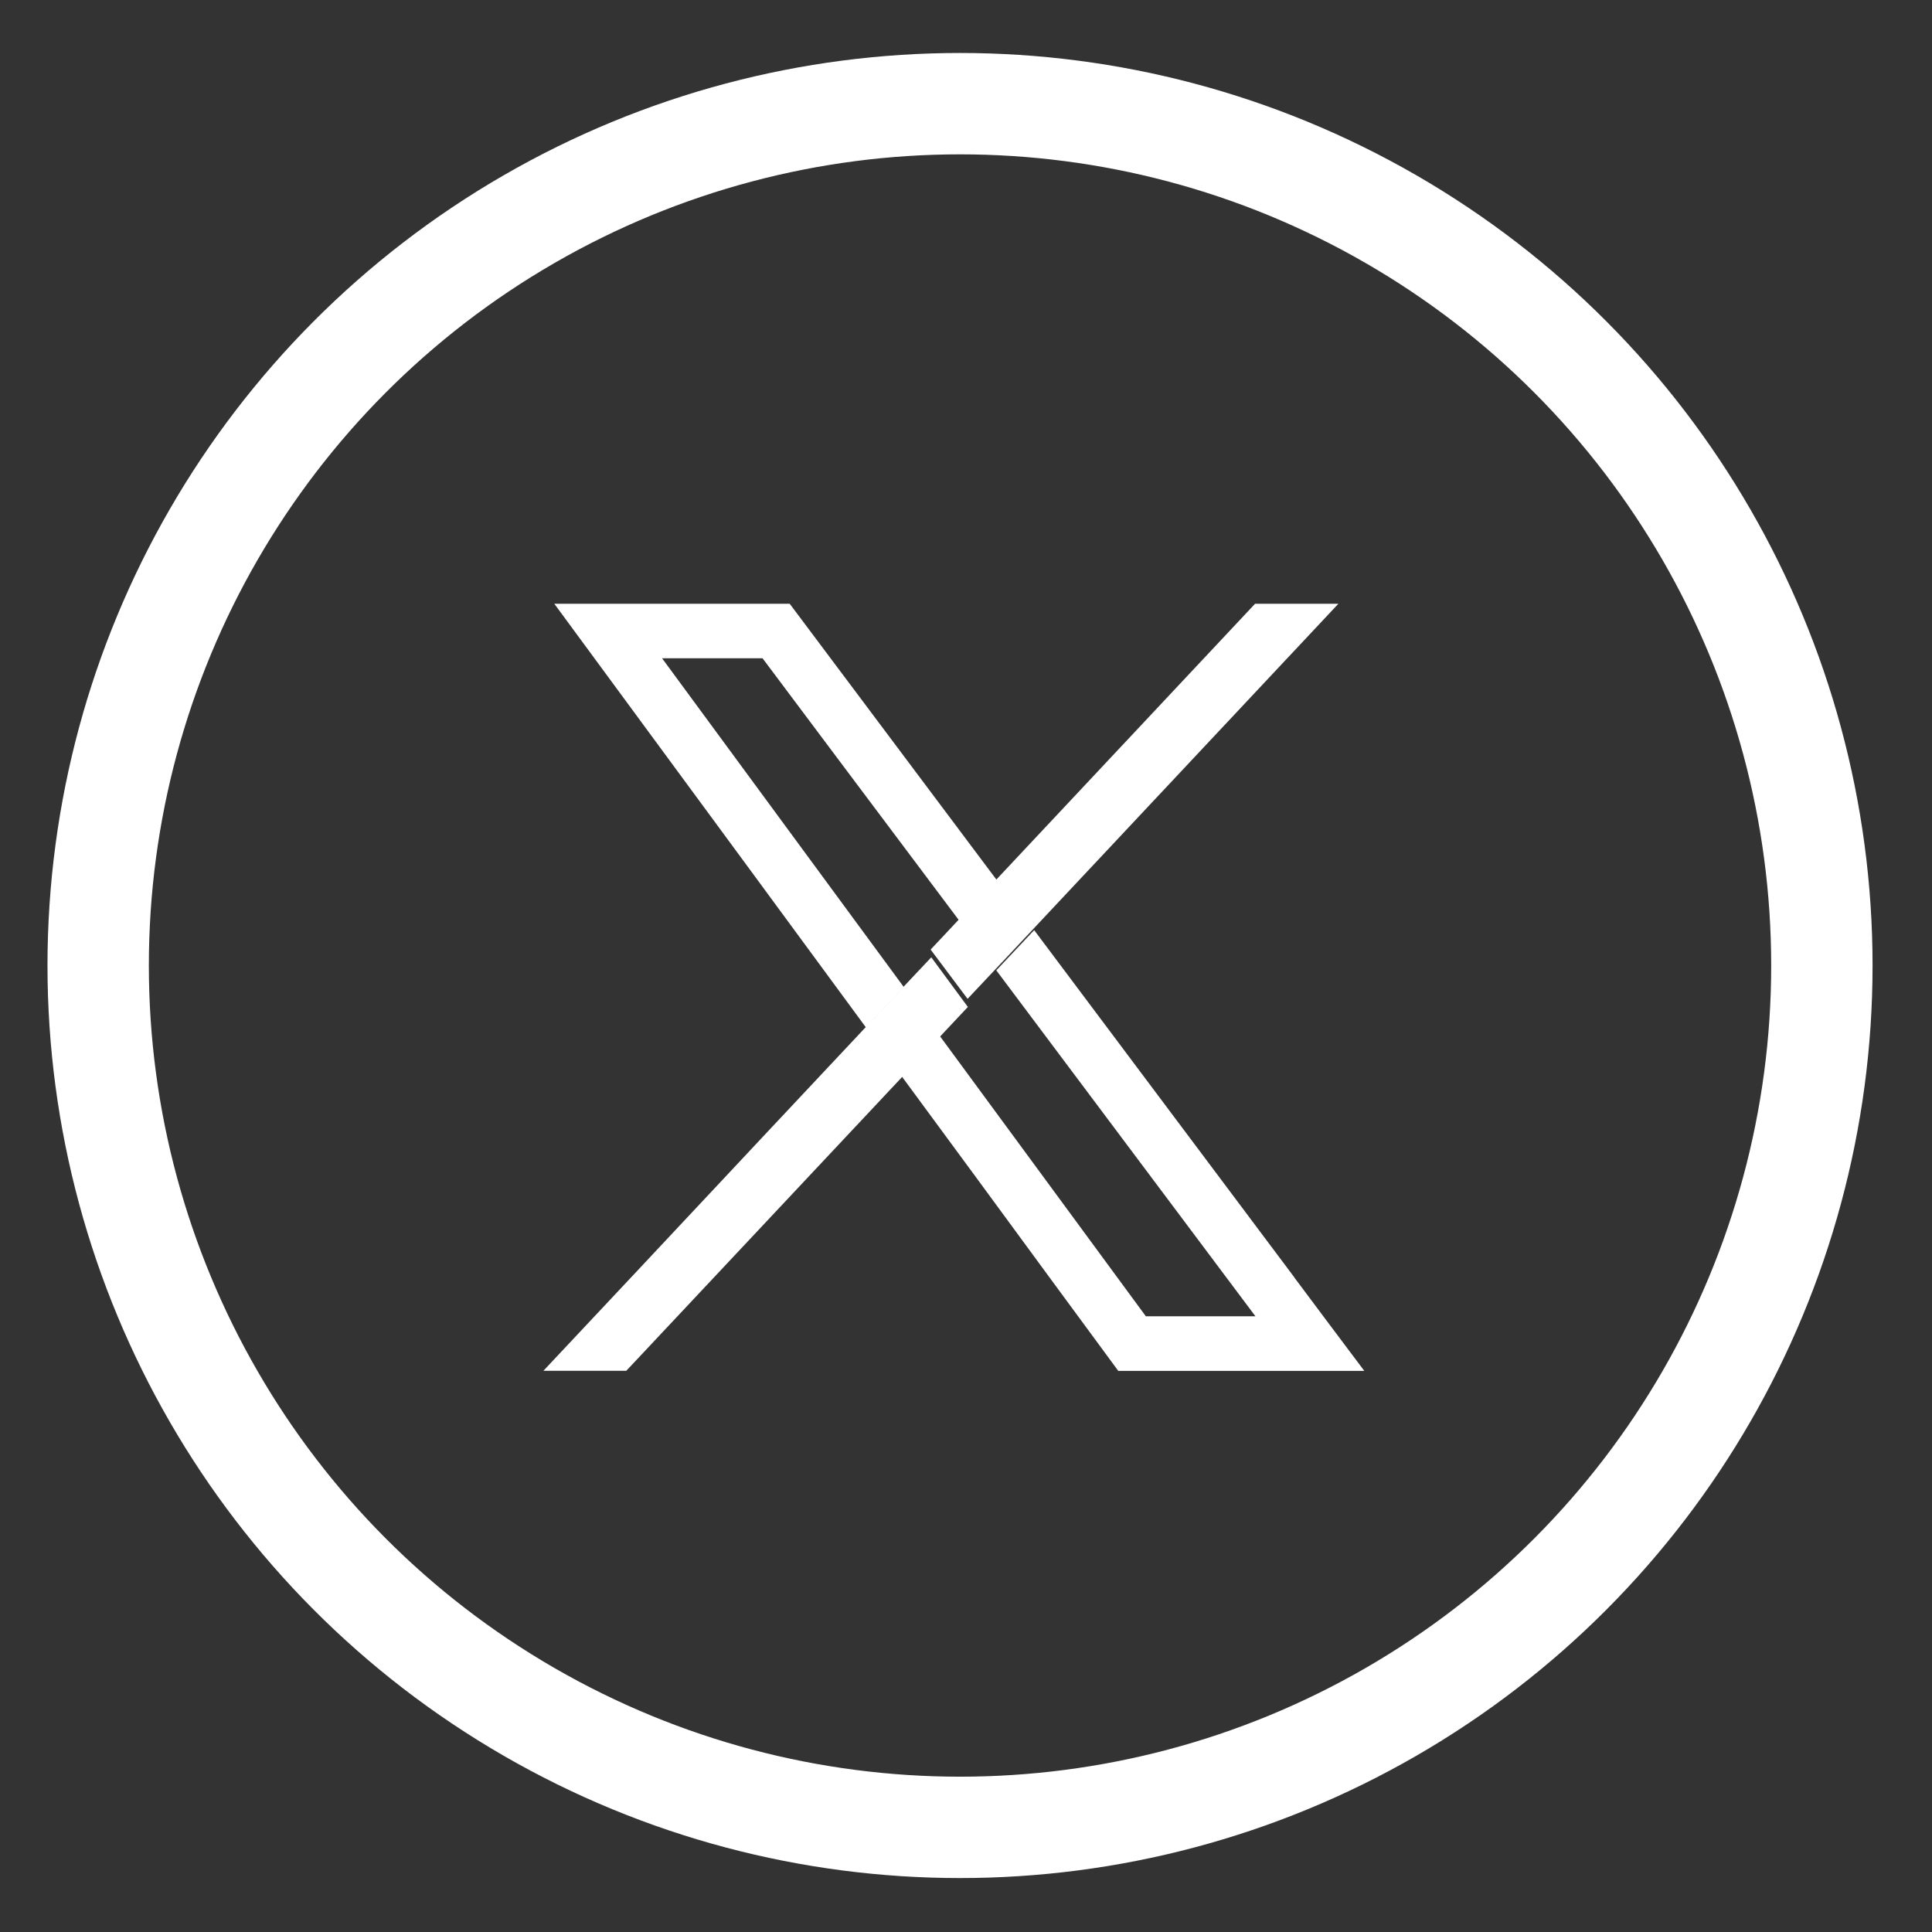
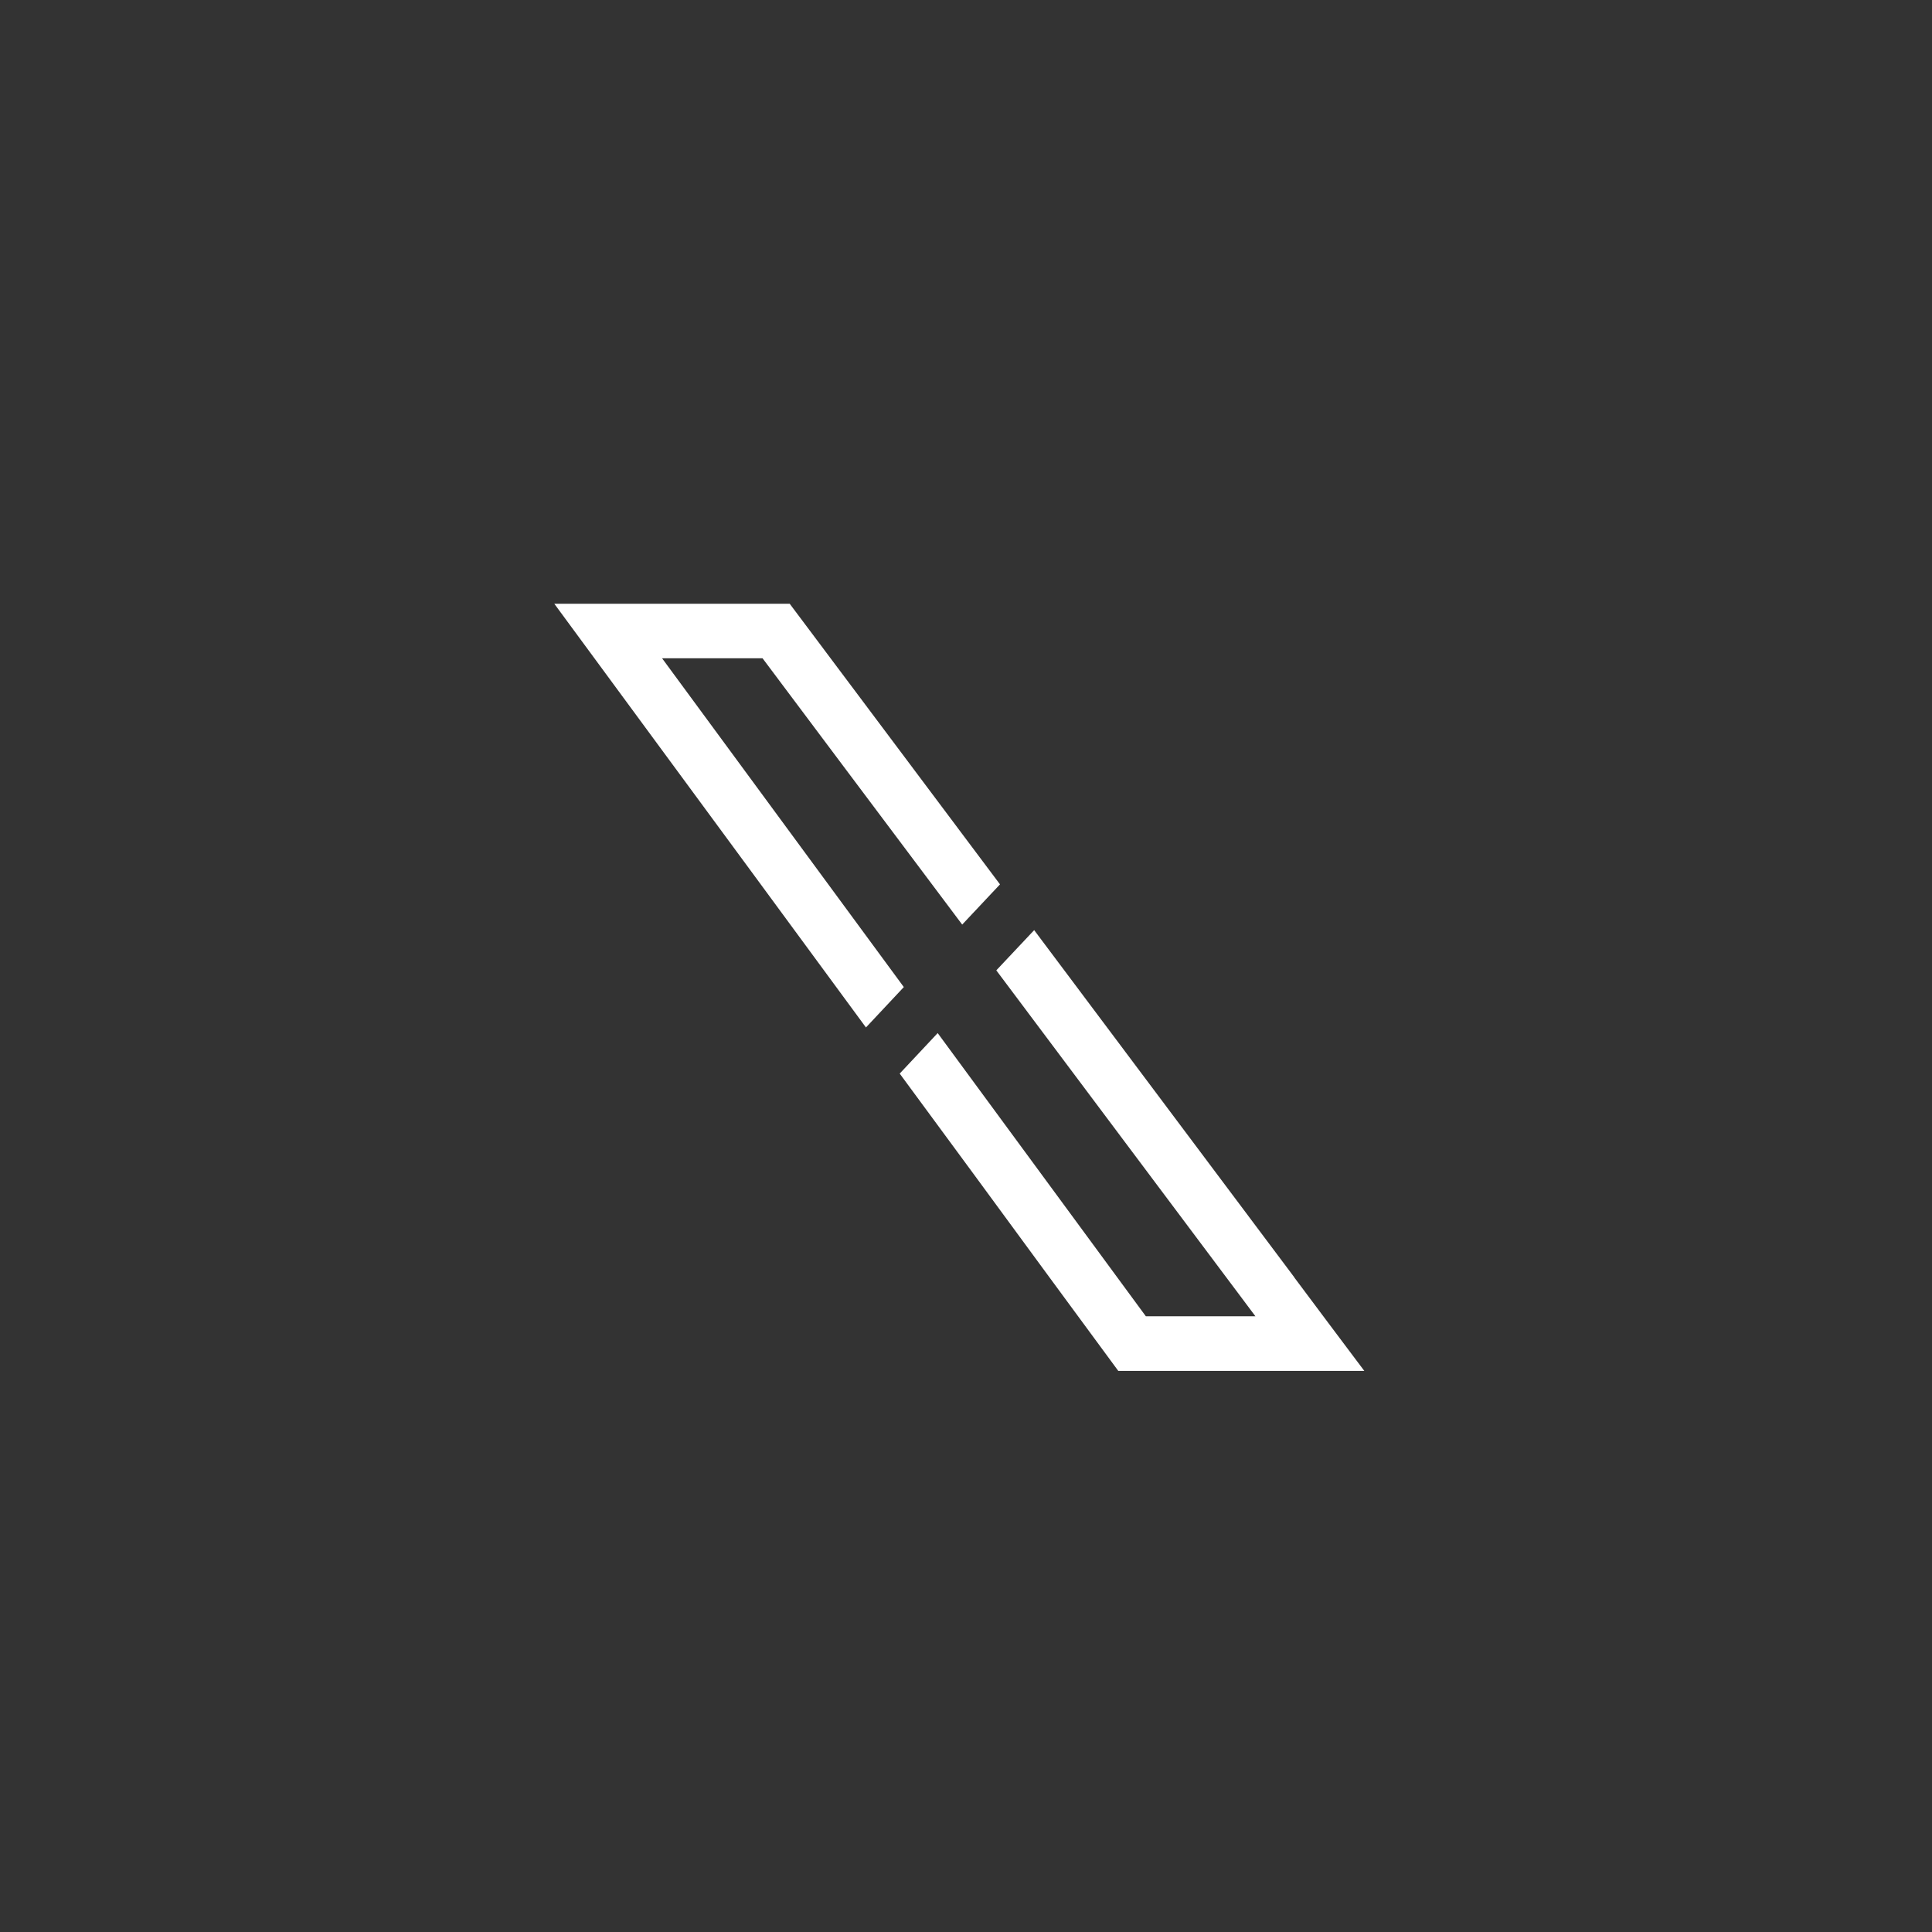
<svg xmlns="http://www.w3.org/2000/svg" width="32" height="32" viewBox="0 0 32 32" fill="none">
  <rect x="0" y="0" width="32" height="32" fill="#333333" stroke="none" />
  <path d="M21.439 21.158C20.002 19.241 18.565 17.324 17.129 15.406C16.919 15.63 16.71 15.851 16.502 16.072C17.906 17.948 19.311 19.823 20.717 21.699C20.742 21.734 20.768 21.767 20.794 21.802H18.979L15.531 17.111C15.321 17.334 15.111 17.559 14.902 17.782C15.731 18.907 16.558 20.032 17.383 21.158C17.763 21.674 18.143 22.19 18.522 22.706H22.597C22.209 22.19 21.822 21.674 21.437 21.158H21.439ZM10.966 10.903H12.63L14.031 12.773L15.937 15.314L16.563 14.648C15.402 13.1 14.241 11.55 13.08 10H9.181L12.475 14.477C13.098 15.324 13.721 16.171 14.343 17.018C14.552 16.795 14.761 16.572 14.97 16.349L10.966 10.903Z" fill="white" />
-   <path d="M16.031 16.678C15.805 16.92 15.578 17.162 15.353 17.4L11.938 21.038C11.417 21.593 10.895 22.149 10.373 22.705H9C9.521 22.149 10.043 21.593 10.565 21.038L12.738 18.719L14.748 16.577C14.973 16.335 15.199 16.095 15.425 15.856L16.03 16.677L16.031 16.678Z" fill="white" />
-   <path d="M22.168 10L16.703 15.825C16.476 16.067 16.251 16.304 16.026 16.544L15.414 15.728L16.09 15.008C17.656 13.34 19.222 11.67 20.788 10H22.168Z" fill="white" />
-   <circle cx="15.901" cy="15.992" r="14.275" stroke="white" stroke-width="1.679" />
</svg>